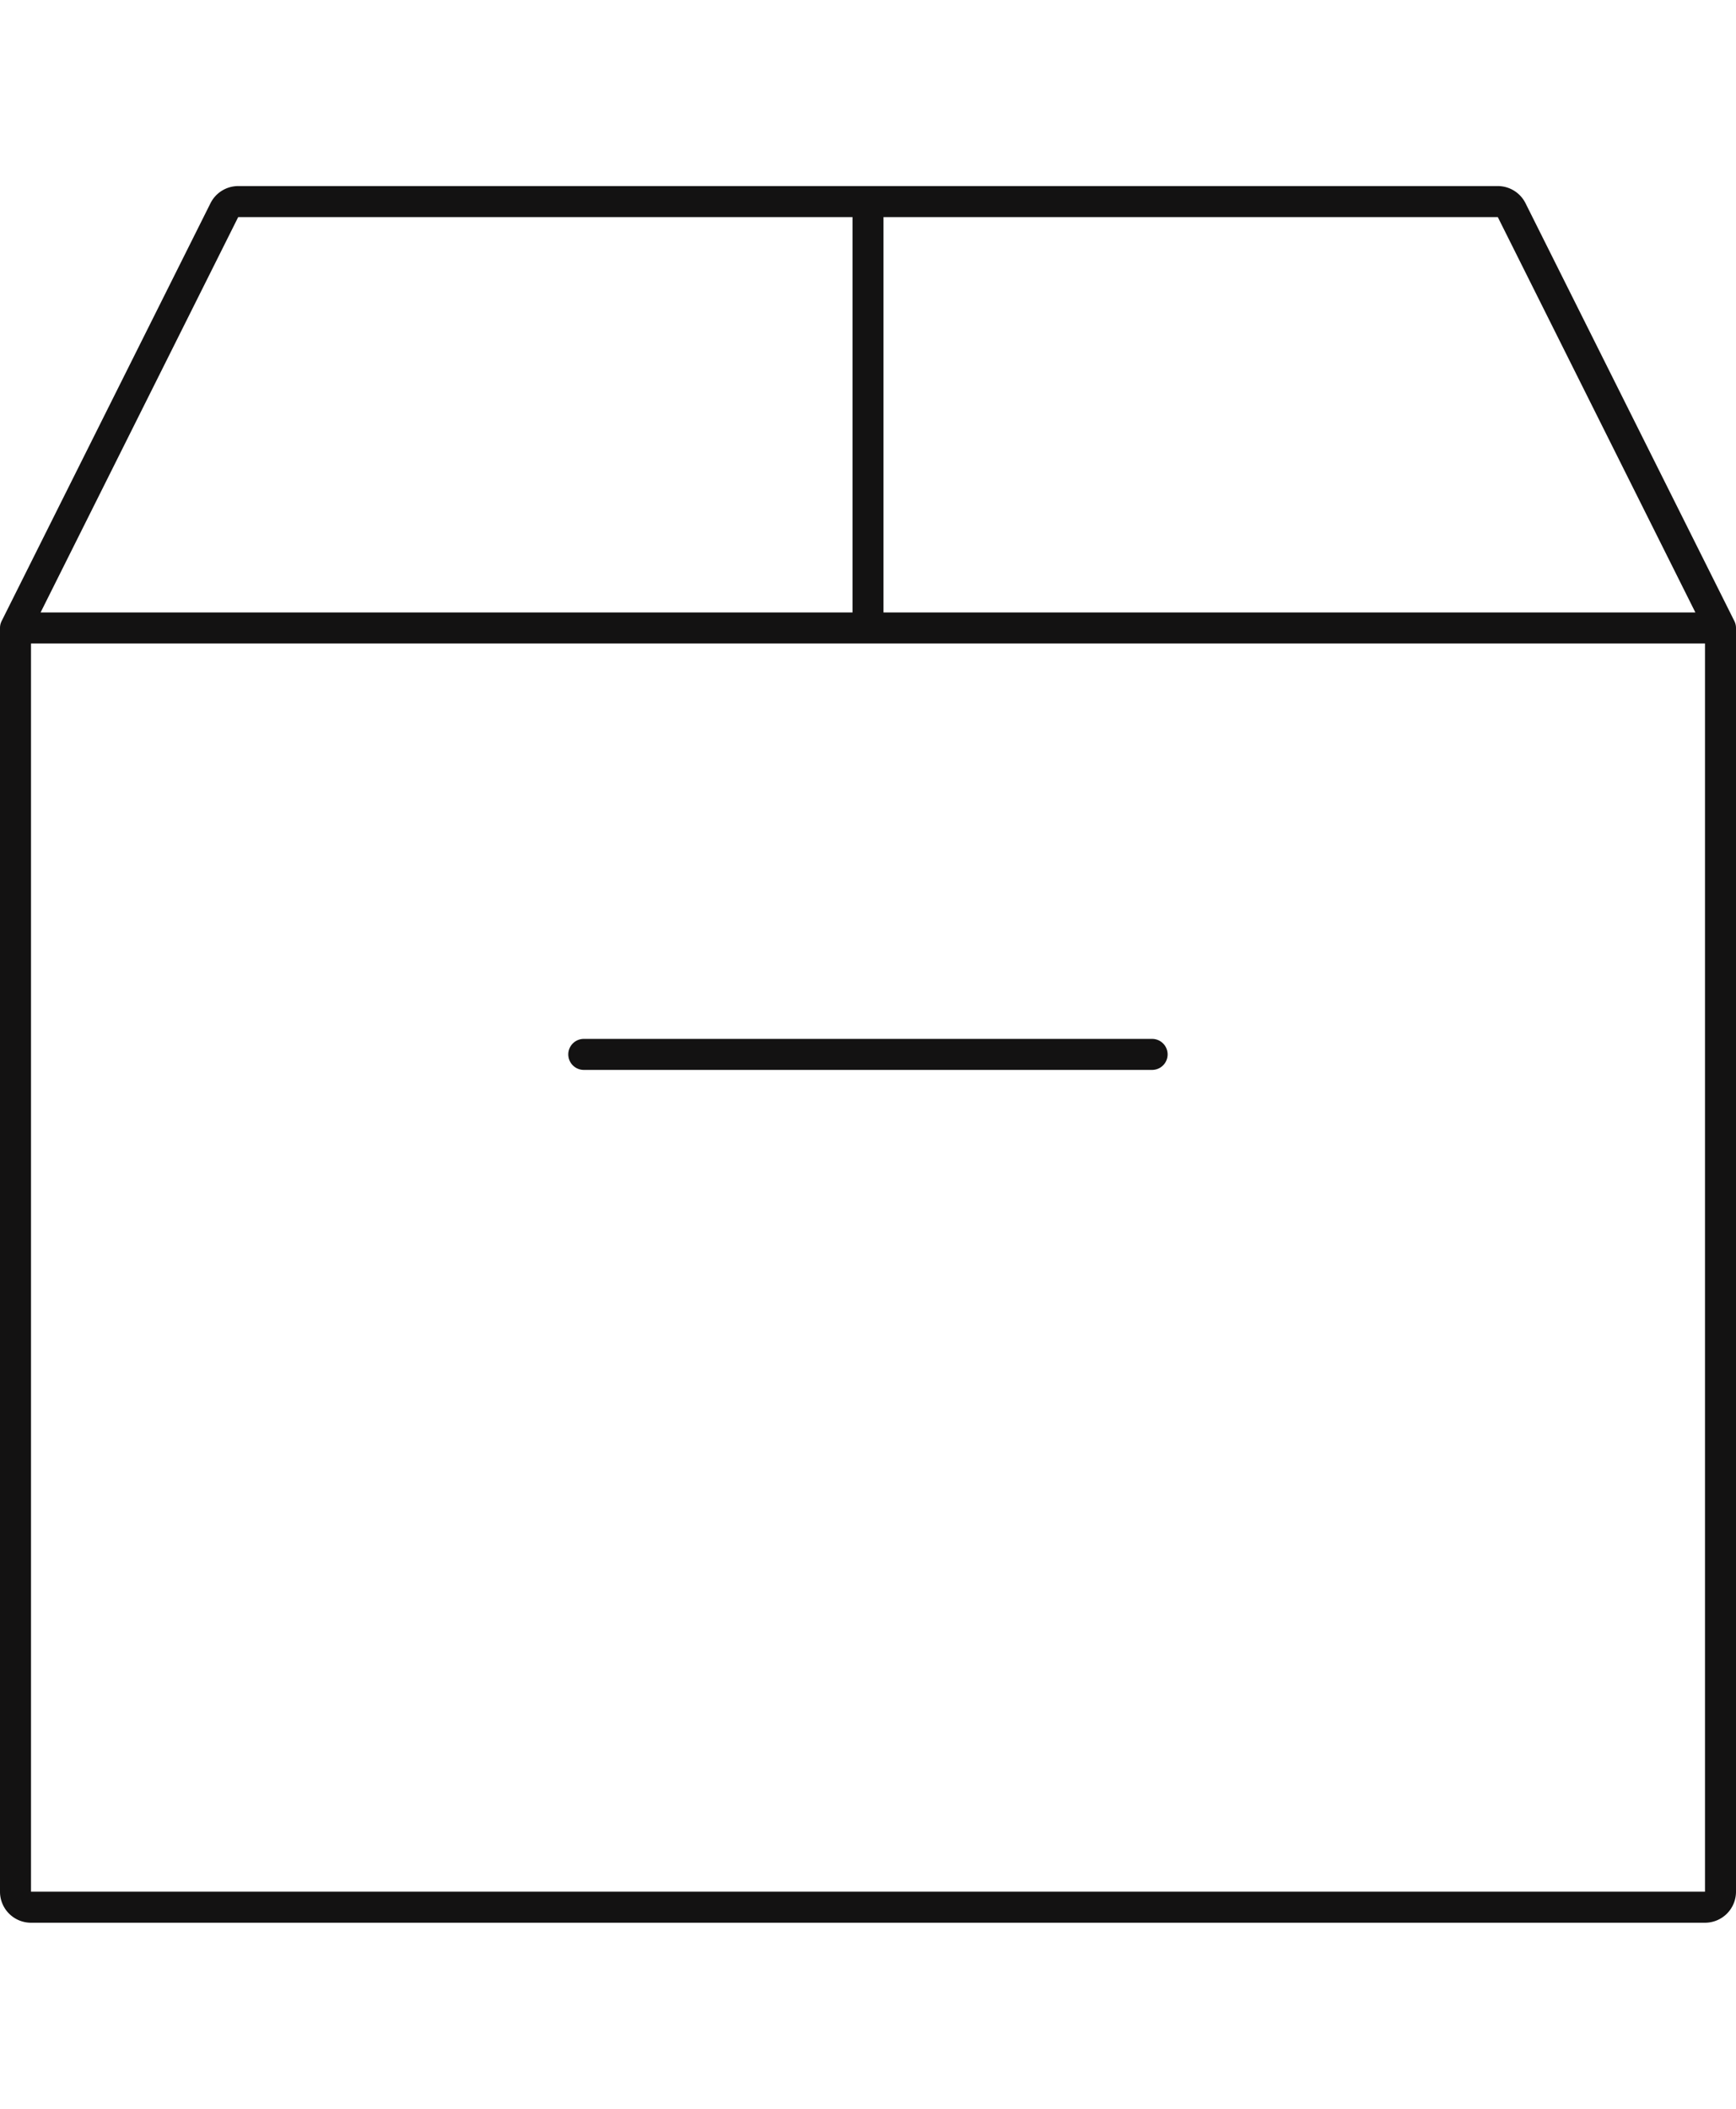
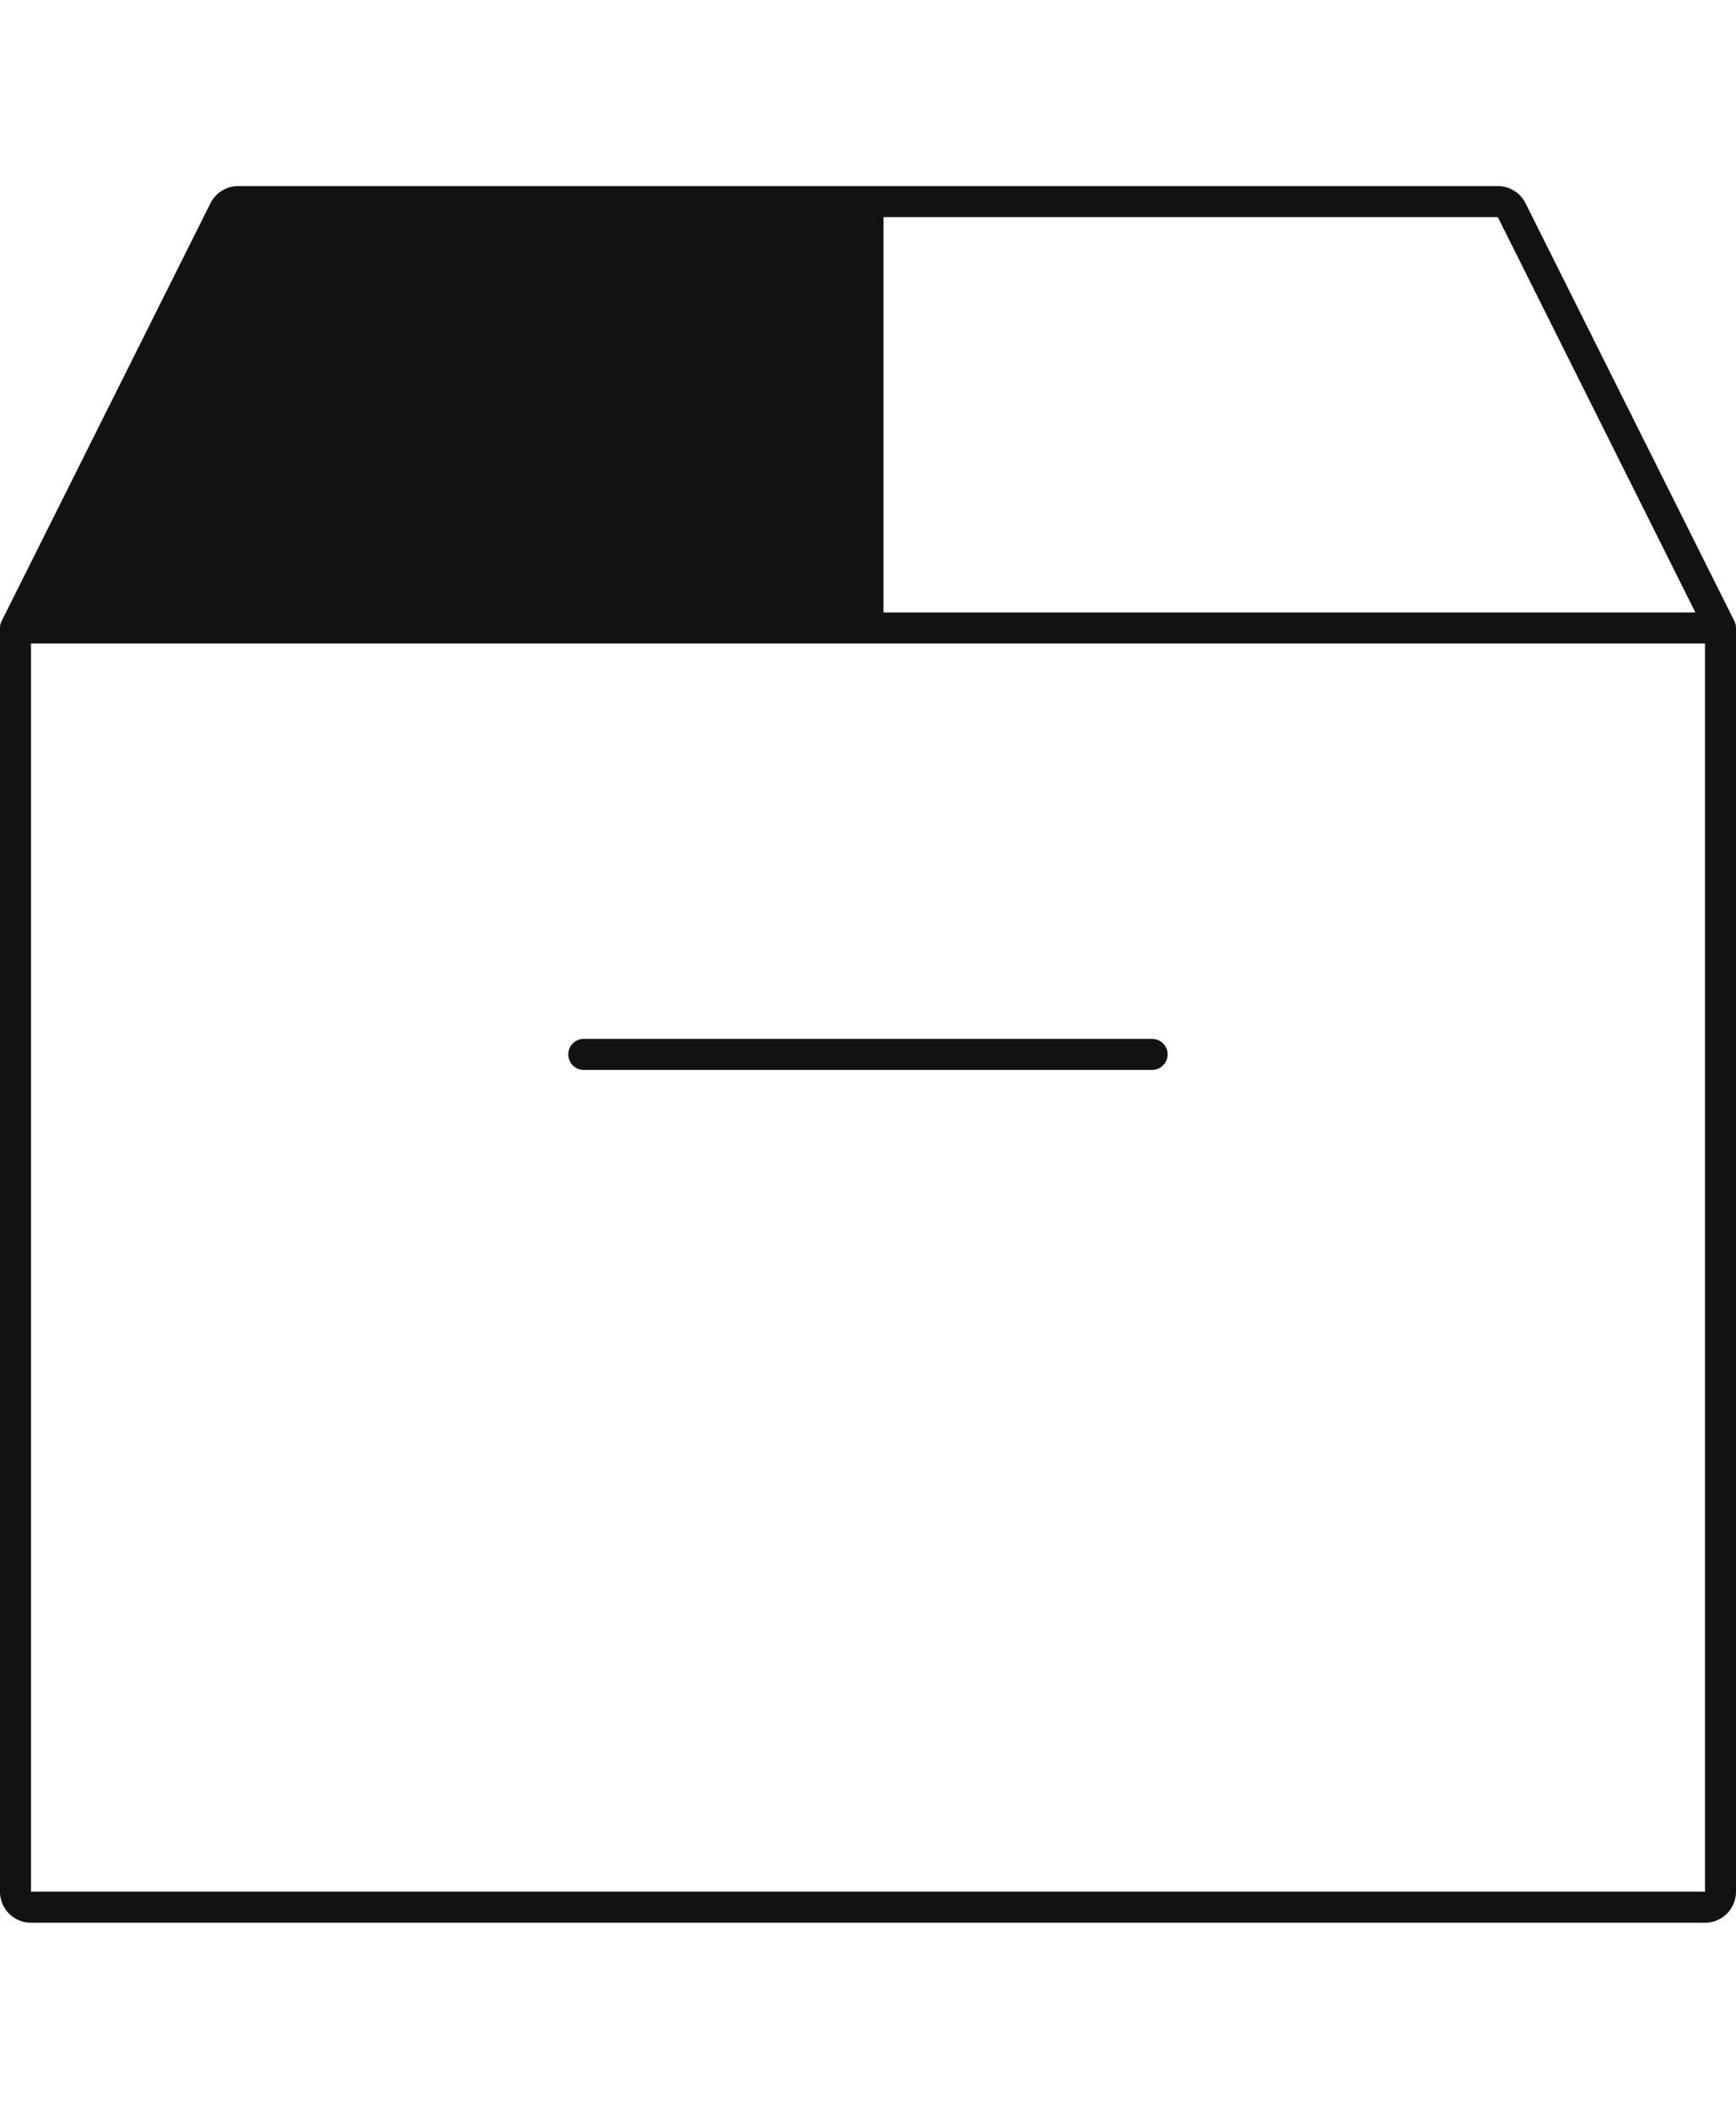
<svg xmlns="http://www.w3.org/2000/svg" width="56" height="68" fill="none" viewBox="0 0 56 68">
-   <path fill="#131212" fill-rule="evenodd" d="M7.684 6a1 1 0 0 0-.894.553L.053 20.026A.5.5 0 0 0 0 20.25V61a1 1 0 0 0 1 1h54a1 1 0 0 0 1-1V20.25a.5.5 0 0 0-.053-.224L49.21 6.553A1 1 0 0 0 48.315 6H7.684Zm0 1H27.5v12.75H1.309L7.684 7ZM28.5 19.75V7h19.816l6.374 12.75H28.5Zm-.5 1h27V61H1V20.75h27ZM18.832 33.5a.5.5 0 1 0 0 1h18.333a.5.5 0 0 0 0-1H18.832Z" clip-rule="evenodd" />
+   <path fill="#131212" fill-rule="evenodd" d="M7.684 6a1 1 0 0 0-.894.553L.053 20.026A.5.5 0 0 0 0 20.25V61a1 1 0 0 0 1 1h54a1 1 0 0 0 1-1V20.25a.5.5 0 0 0-.053-.224L49.21 6.553A1 1 0 0 0 48.315 6H7.684Zm0 1H27.5H1.309L7.684 7ZM28.5 19.75V7h19.816l6.374 12.75H28.5Zm-.5 1h27V61H1V20.75h27ZM18.832 33.5a.5.5 0 1 0 0 1h18.333a.5.5 0 0 0 0-1H18.832Z" clip-rule="evenodd" />
</svg>